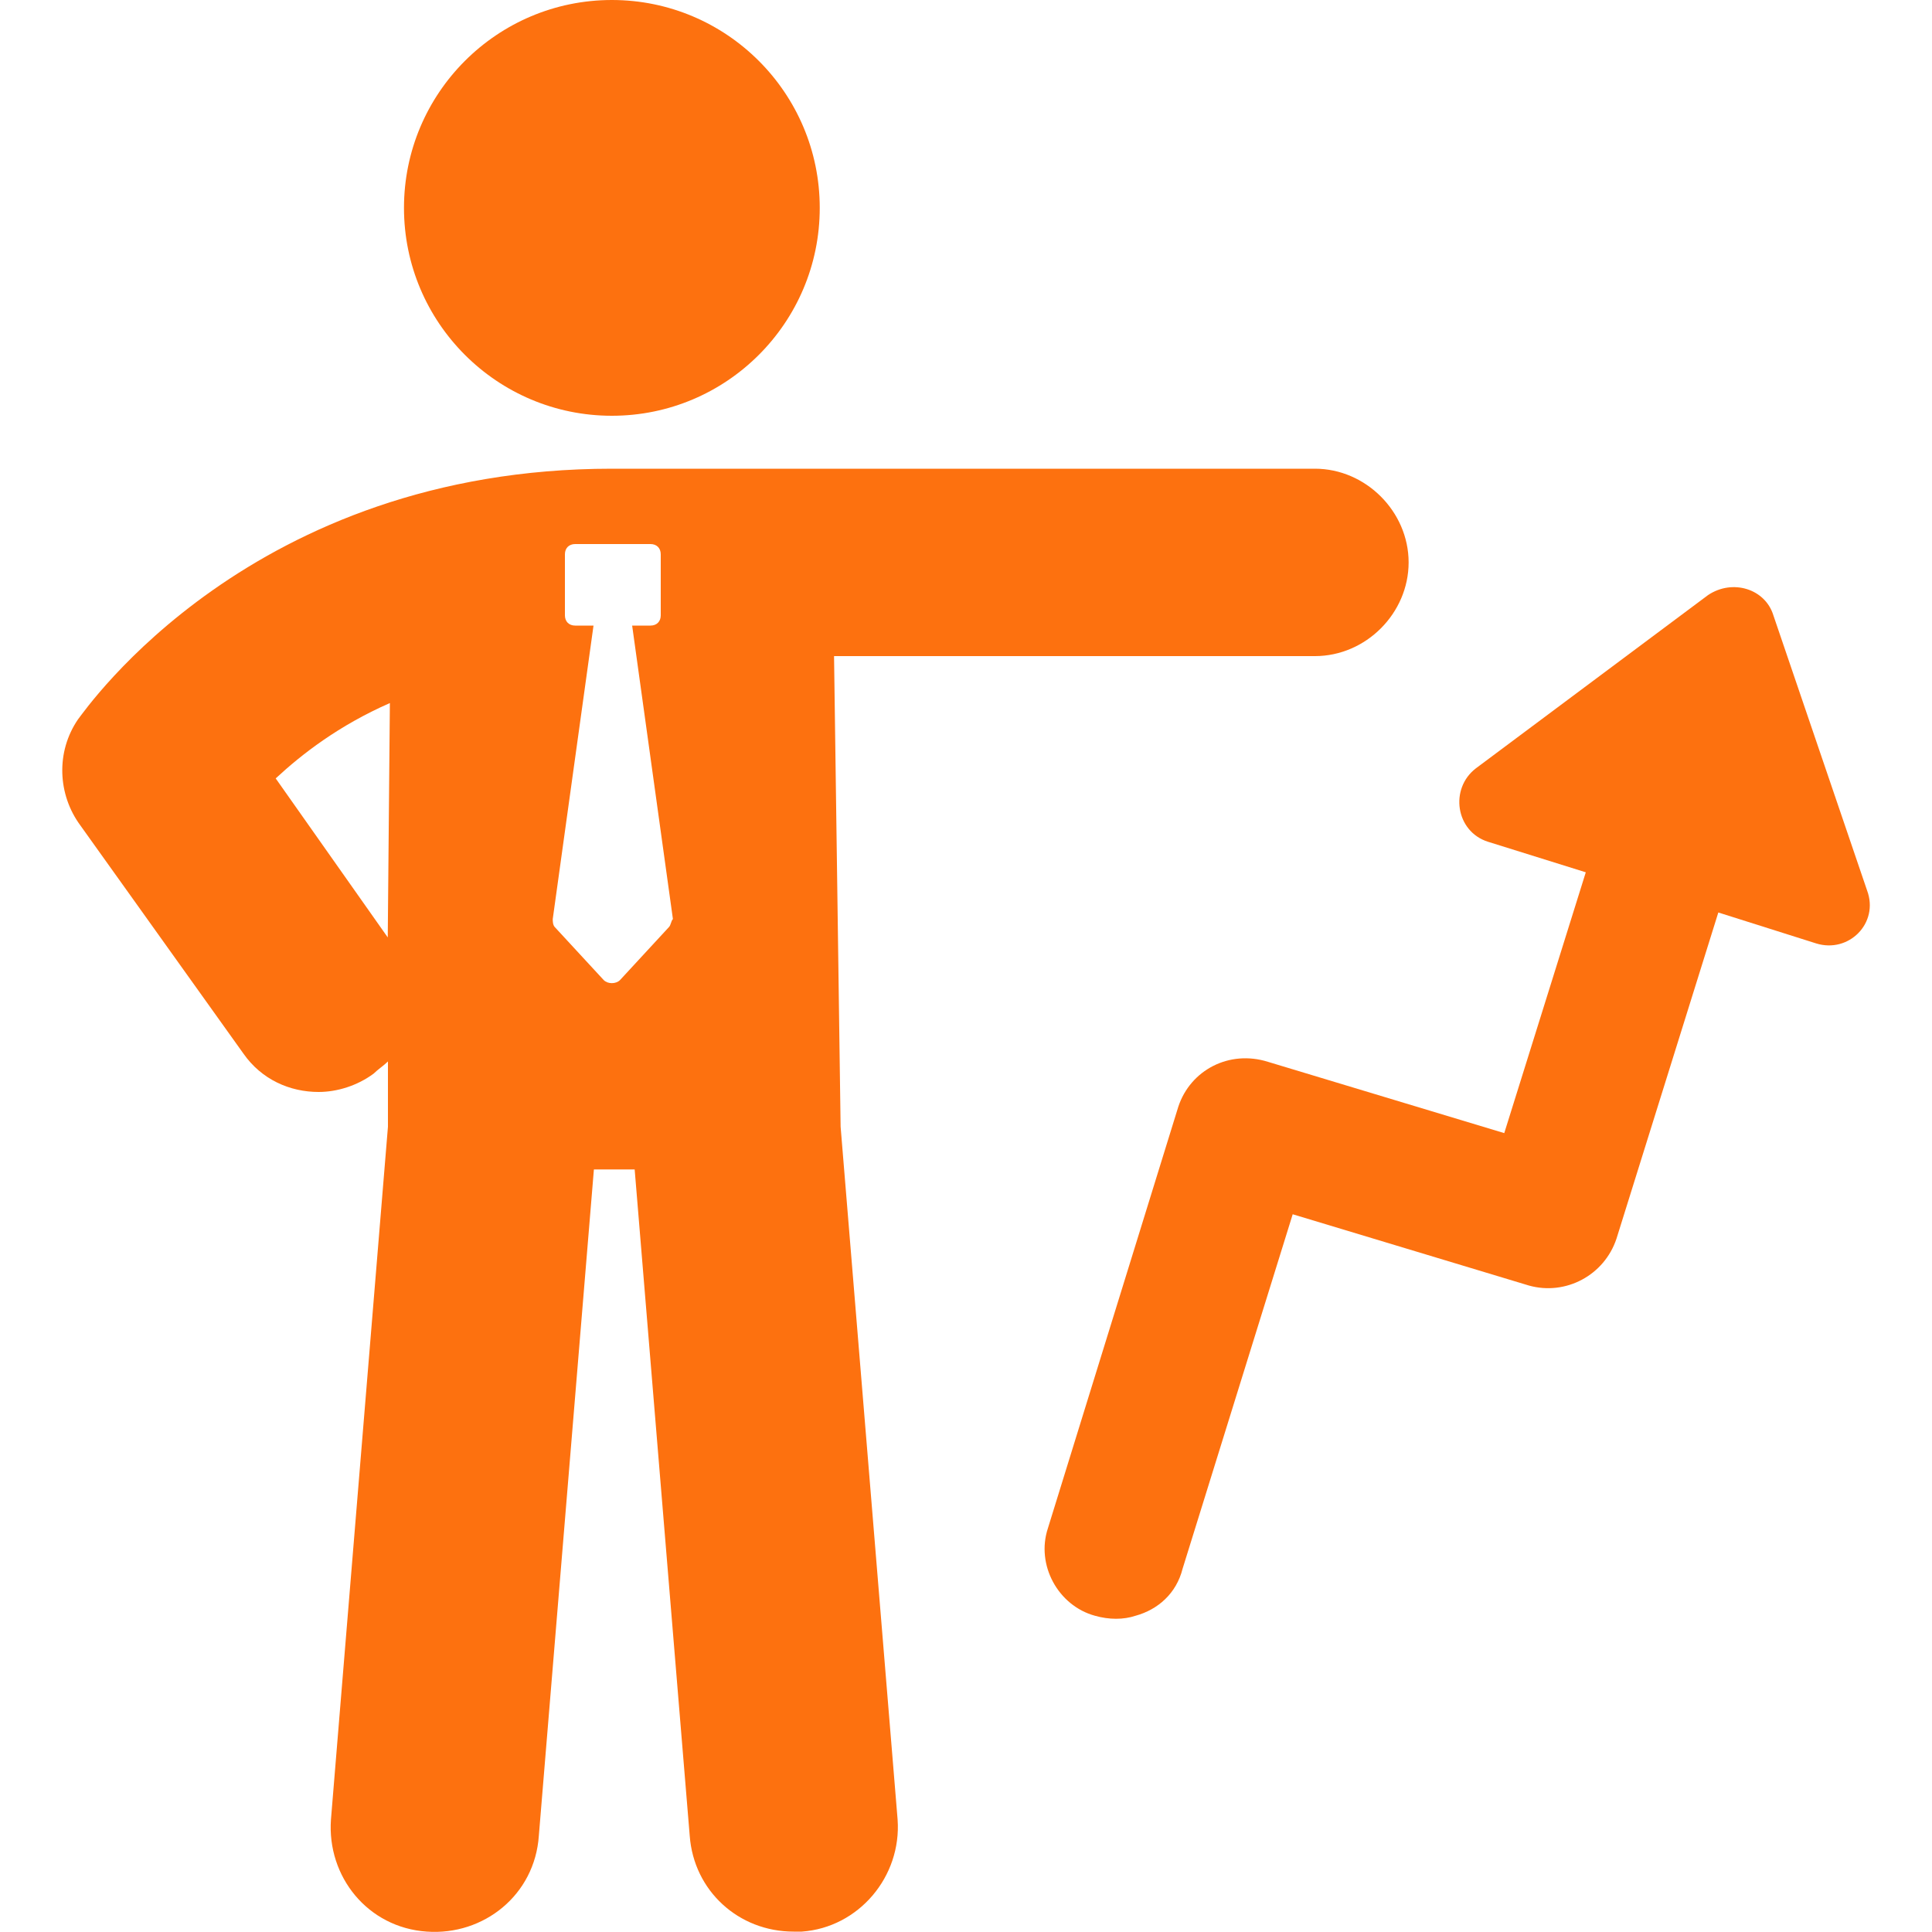
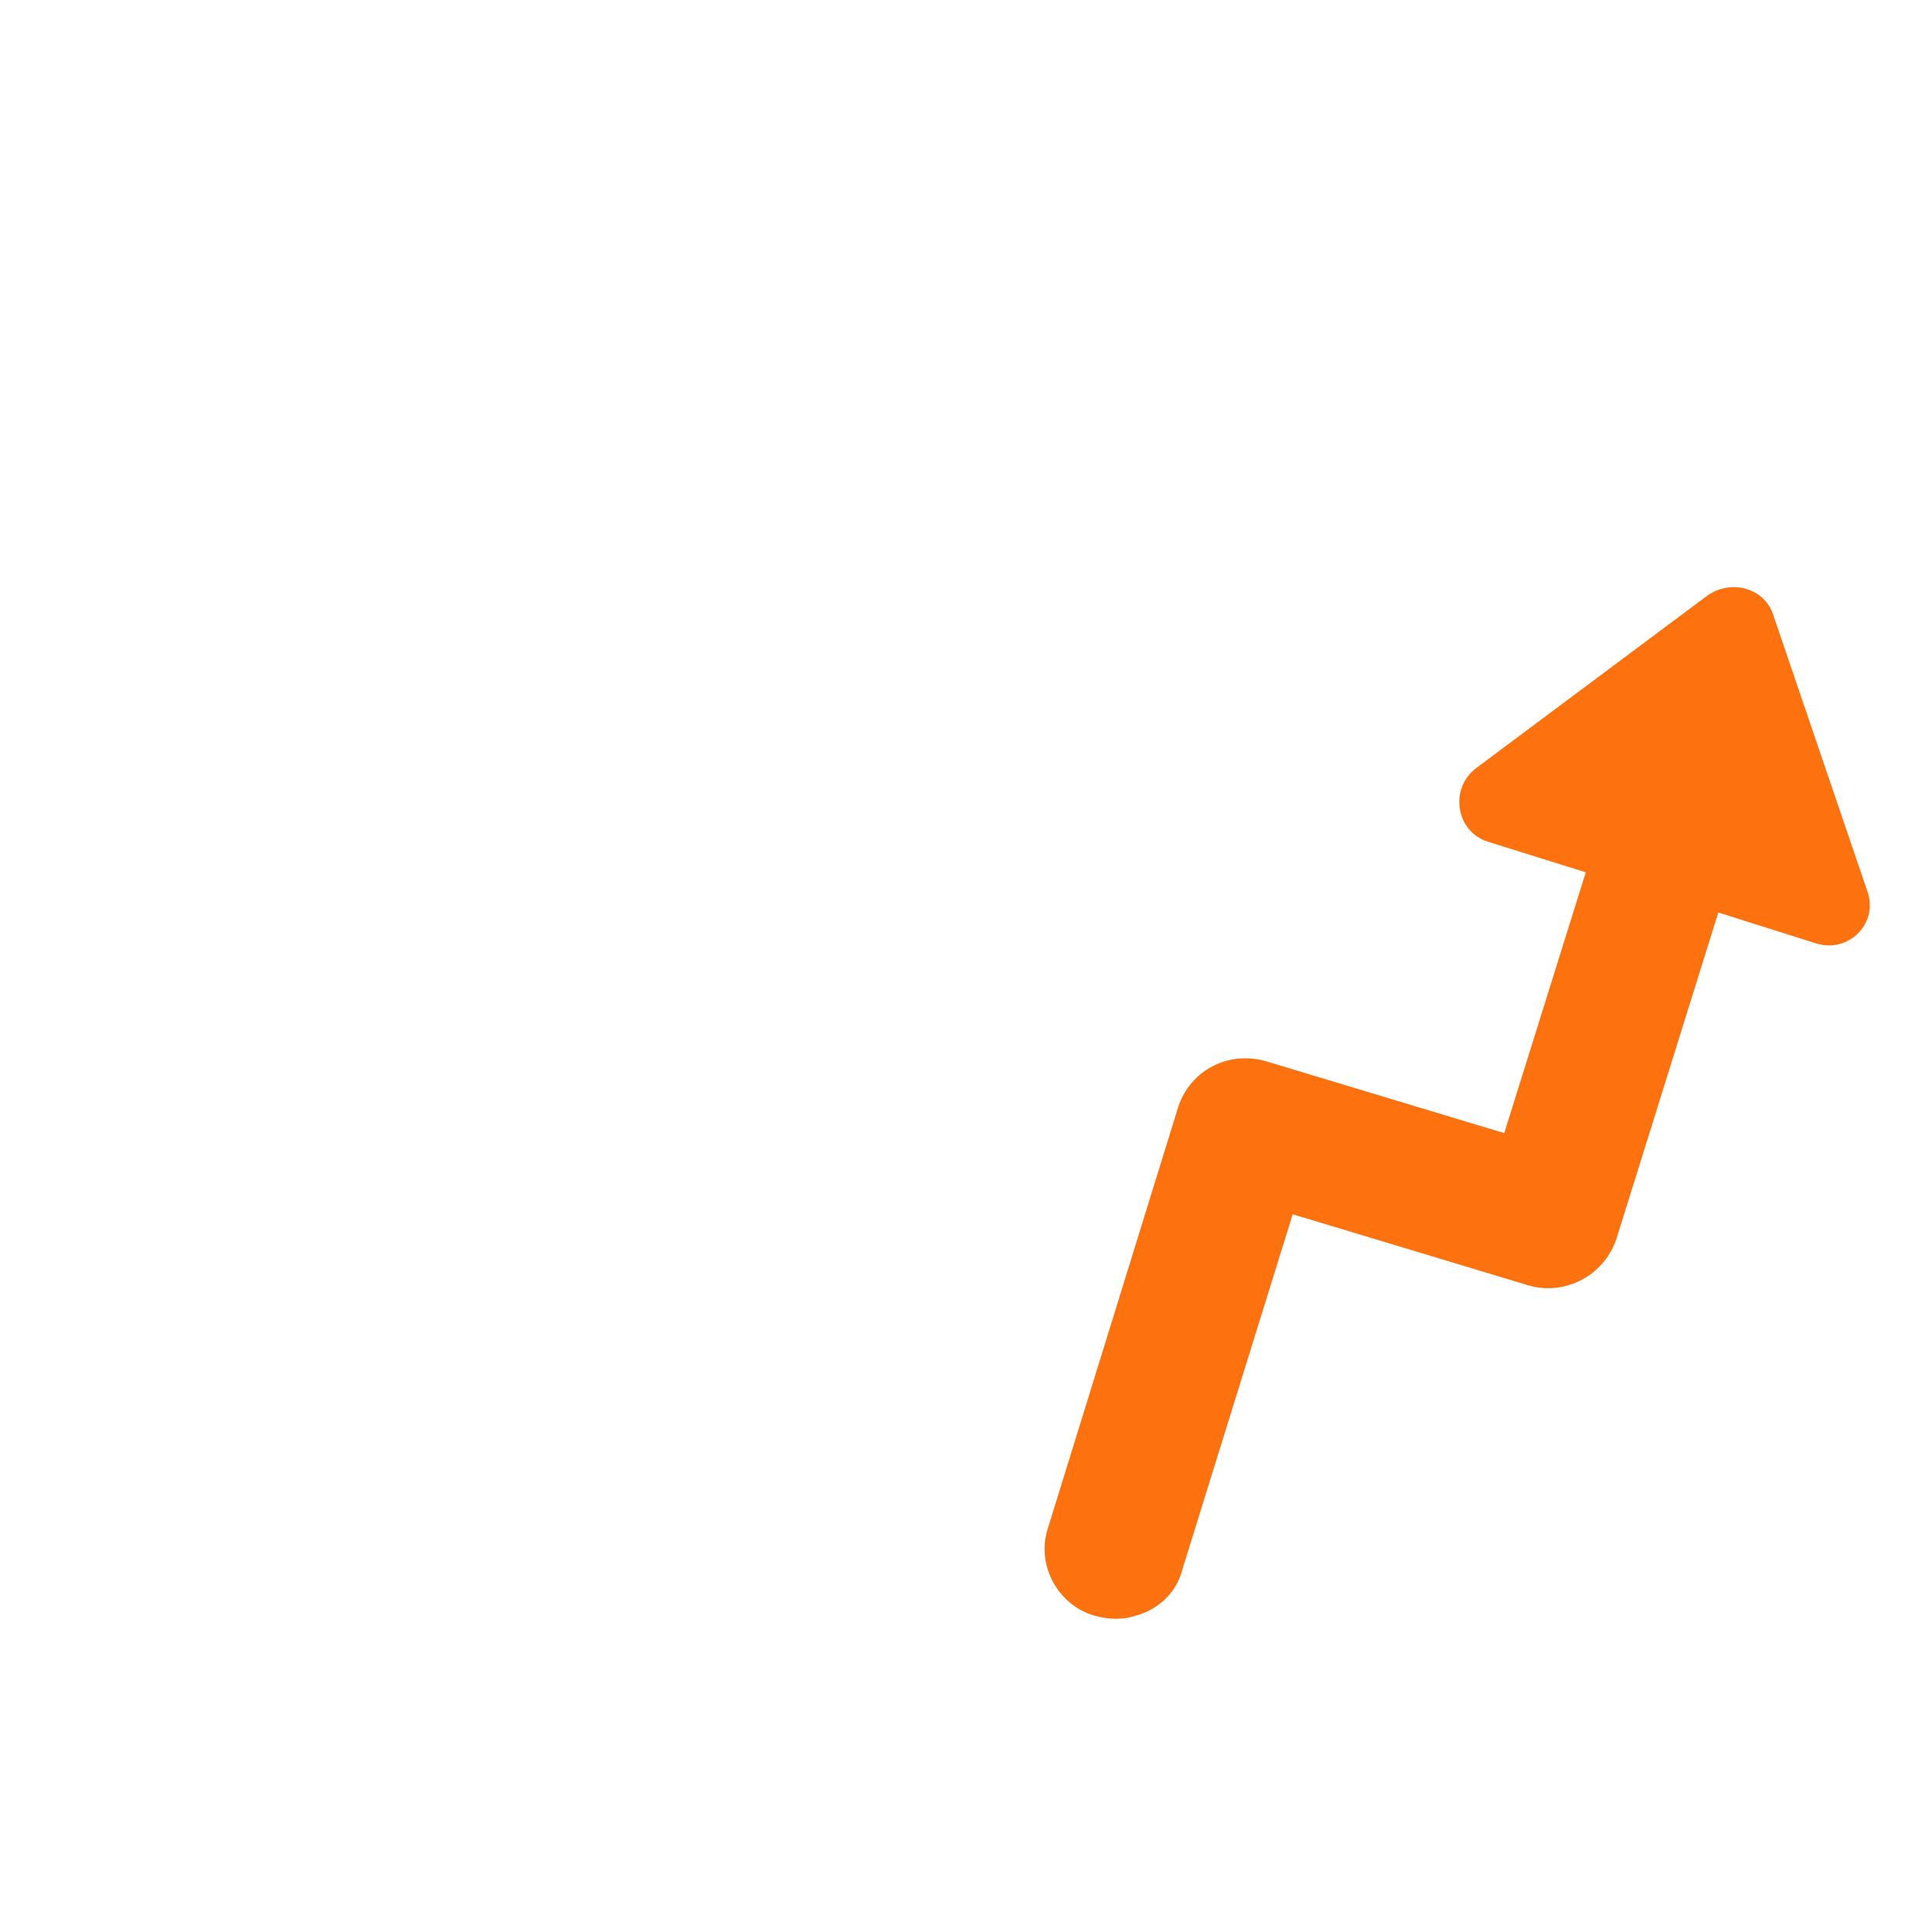
<svg xmlns="http://www.w3.org/2000/svg" version="1.1" id="Layer_1" x="0px" y="0px" viewBox="0 0 100 100" style="enable-background:new 0 0 100 100;" xml:space="preserve">
  <style type="text/css">
	.st0{fill:#4DD1BC;}
	.st1{fill:#FD710F;}
	.st2{fill:#795AF5;}
</style>
  <g>
    <path class="st1" d="M96.64,46.09l-4.85-14.24c-0.42-1.37-2.11-1.9-3.38-1.05l-12.02,8.97c-1.37,1.05-1.05,3.27,0.63,3.8l5.06,1.58   l-4.22,13.5l-12.23-3.69c-2-0.63-4.01,0.42-4.64,2.32L54.24,79.1c-0.63,1.9,0.53,4.01,2.43,4.53c0.74,0.21,1.48,0.21,2.11,0   c1.16-0.32,2.11-1.16,2.43-2.43l5.7-18.35l12.23,3.69c1.9,0.53,3.9-0.53,4.53-2.43l5.27-16.88L94,48.83   C95.69,49.36,97.27,47.78,96.64,46.09L96.64,46.09z" />
-     <path class="st1" d="M42.43,10.76c0,5.94-4.82,10.76-10.76,10.76S20.91,16.7,20.91,10.76S25.73,0,31.67,0S42.43,4.82,42.43,10.76" />
-     <path class="st1" d="M43.17,33.96h24.89c2.64,0,4.85-2.22,4.85-4.85s-2.22-4.85-4.85-4.85l-36.39,0C13,24.26,4.46,36.7,4.04,37.23   c-1.16,1.69-1.05,3.9,0.11,5.48l8.44,11.81c0.95,1.37,2.43,2,3.9,2c0.95,0,2-0.32,2.85-0.95c0.21-0.21,0.53-0.42,0.74-0.63v3.38   l-2.95,35.86c-0.21,2.95,1.9,5.59,4.96,5.8c2.95,0.21,5.59-1.9,5.8-4.96l2.85-34.49h2.11l2.85,34.49c0.21,2.85,2.53,4.96,5.38,4.96   h0.42c2.95-0.21,5.17-2.85,4.96-5.8l-2.95-35.86L43.17,33.96z M20.07,48.52l-5.8-8.23c1.37-1.27,3.27-2.74,5.91-3.9L20.07,48.52z    M34.62,47.99l-2.53,2.74c-0.21,0.21-0.63,0.21-0.84,0l-2.53-2.74c-0.11-0.11-0.11-0.32-0.11-0.42l2.11-15.19h-0.95   c-0.32,0-0.53-0.21-0.53-0.53v-3.16c0-0.32,0.21-0.53,0.53-0.53h3.9c0.32,0,0.53,0.21,0.53,0.53v3.16c0,0.32-0.21,0.53-0.53,0.53   h-0.95l2.11,15.19C34.73,47.67,34.73,47.88,34.62,47.99L34.62,47.99z" />
  </g>
</svg>